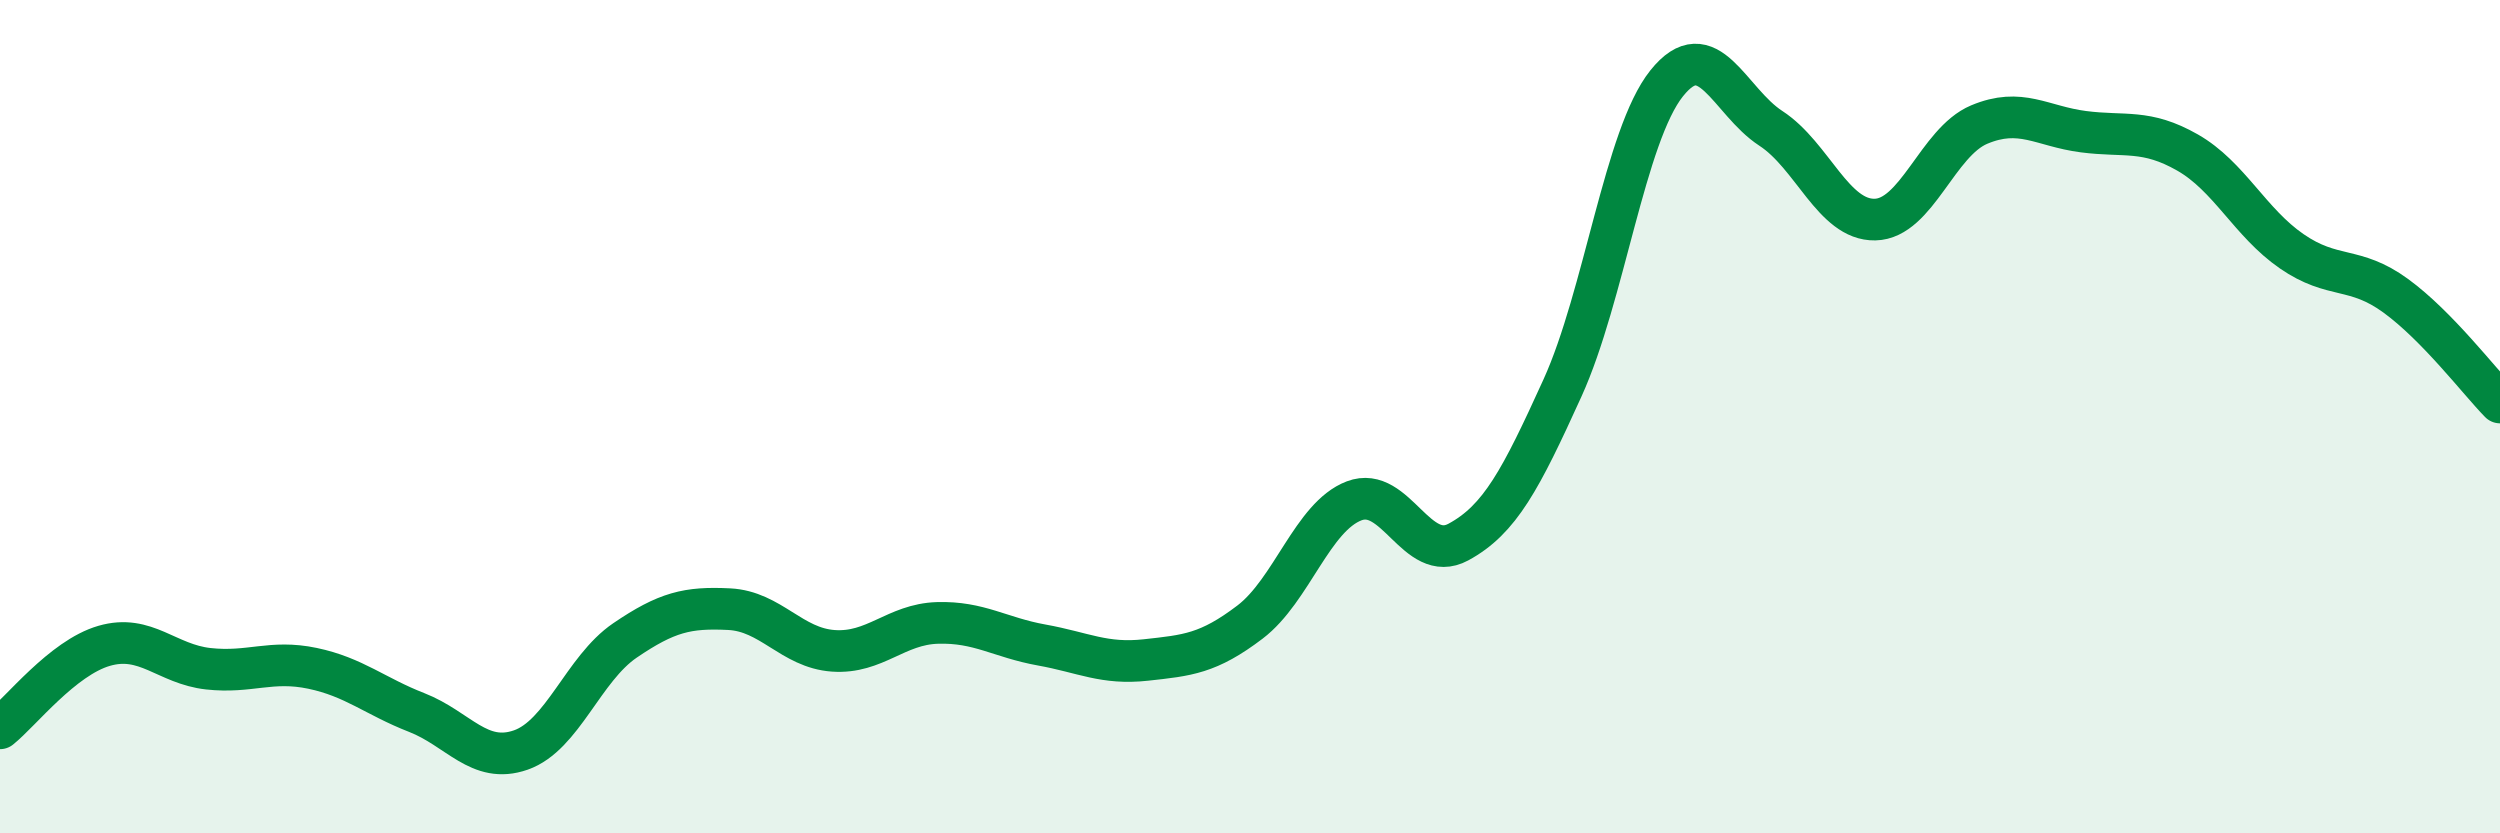
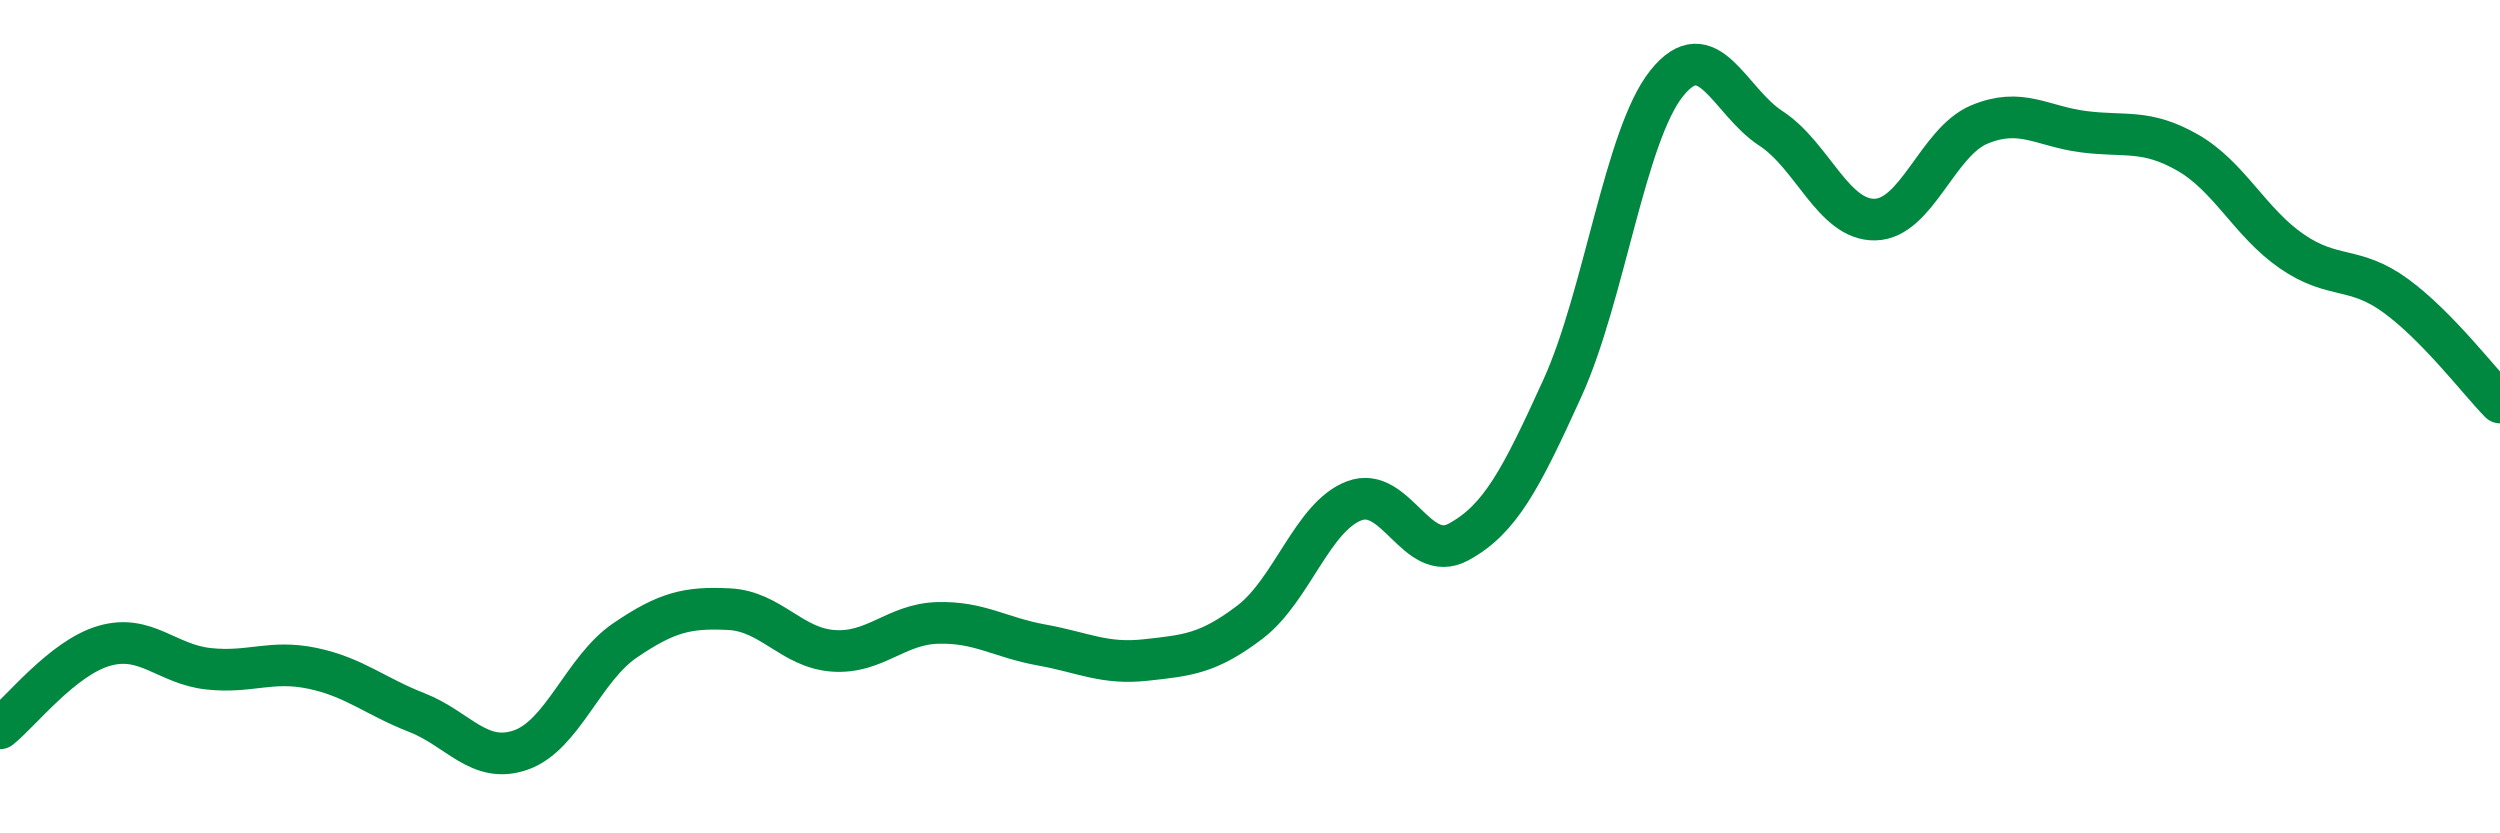
<svg xmlns="http://www.w3.org/2000/svg" width="60" height="20" viewBox="0 0 60 20">
-   <path d="M 0,17.48 C 0.5,17.08 1.5,15.79 2.5,15.5 C 3.5,15.21 4,15.94 5,16.05 C 6,16.16 6.5,15.83 7.5,16.04 C 8.5,16.25 9,16.71 10,17.1 C 11,17.49 11.5,18.35 12.5,18 C 13.5,17.65 14,16.05 15,15.37 C 16,14.69 16.5,14.57 17.5,14.62 C 18.5,14.67 19,15.55 20,15.62 C 21,15.69 21.5,14.98 22.5,14.95 C 23.5,14.92 24,15.3 25,15.48 C 26,15.66 26.5,15.95 27.5,15.84 C 28.5,15.73 29,15.69 30,14.93 C 31,14.17 31.5,12.4 32.5,12.02 C 33.5,11.64 34,13.55 35,13.01 C 36,12.47 36.5,11.51 37.5,9.31 C 38.5,7.11 39,3.25 40,2 C 41,0.75 41.5,2.43 42.5,3.08 C 43.5,3.73 44,5.29 45,5.27 C 46,5.25 46.5,3.41 47.5,2.99 C 48.5,2.57 49,3.03 50,3.16 C 51,3.29 51.5,3.09 52.5,3.66 C 53.5,4.23 54,5.34 55,6.03 C 56,6.72 56.5,6.37 57.5,7.1 C 58.5,7.83 59.5,9.15 60,9.66L60 20L0 20Z" fill="#008740" opacity="0.1" stroke-linecap="round" stroke-linejoin="round" />
  <path d="M 0,17.48 C 0.5,17.08 1.5,15.79 2.5,15.5 C 3.5,15.21 4,15.94 5,16.05 C 6,16.16 6.5,15.83 7.5,16.04 C 8.5,16.25 9,16.71 10,17.1 C 11,17.49 11.5,18.35 12.5,18 C 13.5,17.65 14,16.05 15,15.37 C 16,14.69 16.5,14.57 17.5,14.62 C 18.5,14.67 19,15.55 20,15.62 C 21,15.69 21.5,14.98 22.5,14.95 C 23.5,14.92 24,15.3 25,15.48 C 26,15.66 26.5,15.95 27.5,15.84 C 28.5,15.73 29,15.69 30,14.93 C 31,14.17 31.5,12.4 32.5,12.02 C 33.5,11.64 34,13.55 35,13.01 C 36,12.47 36.5,11.51 37.5,9.31 C 38.5,7.11 39,3.25 40,2 C 41,0.75 41.5,2.43 42.5,3.08 C 43.5,3.73 44,5.29 45,5.27 C 46,5.25 46.5,3.41 47.5,2.99 C 48.5,2.57 49,3.03 50,3.16 C 51,3.29 51.5,3.09 52.5,3.66 C 53.5,4.23 54,5.34 55,6.03 C 56,6.72 56.5,6.37 57.5,7.1 C 58.5,7.83 59.5,9.15 60,9.66" stroke="#008740" stroke-width="1" fill="none" stroke-linecap="round" stroke-linejoin="round" />
</svg>